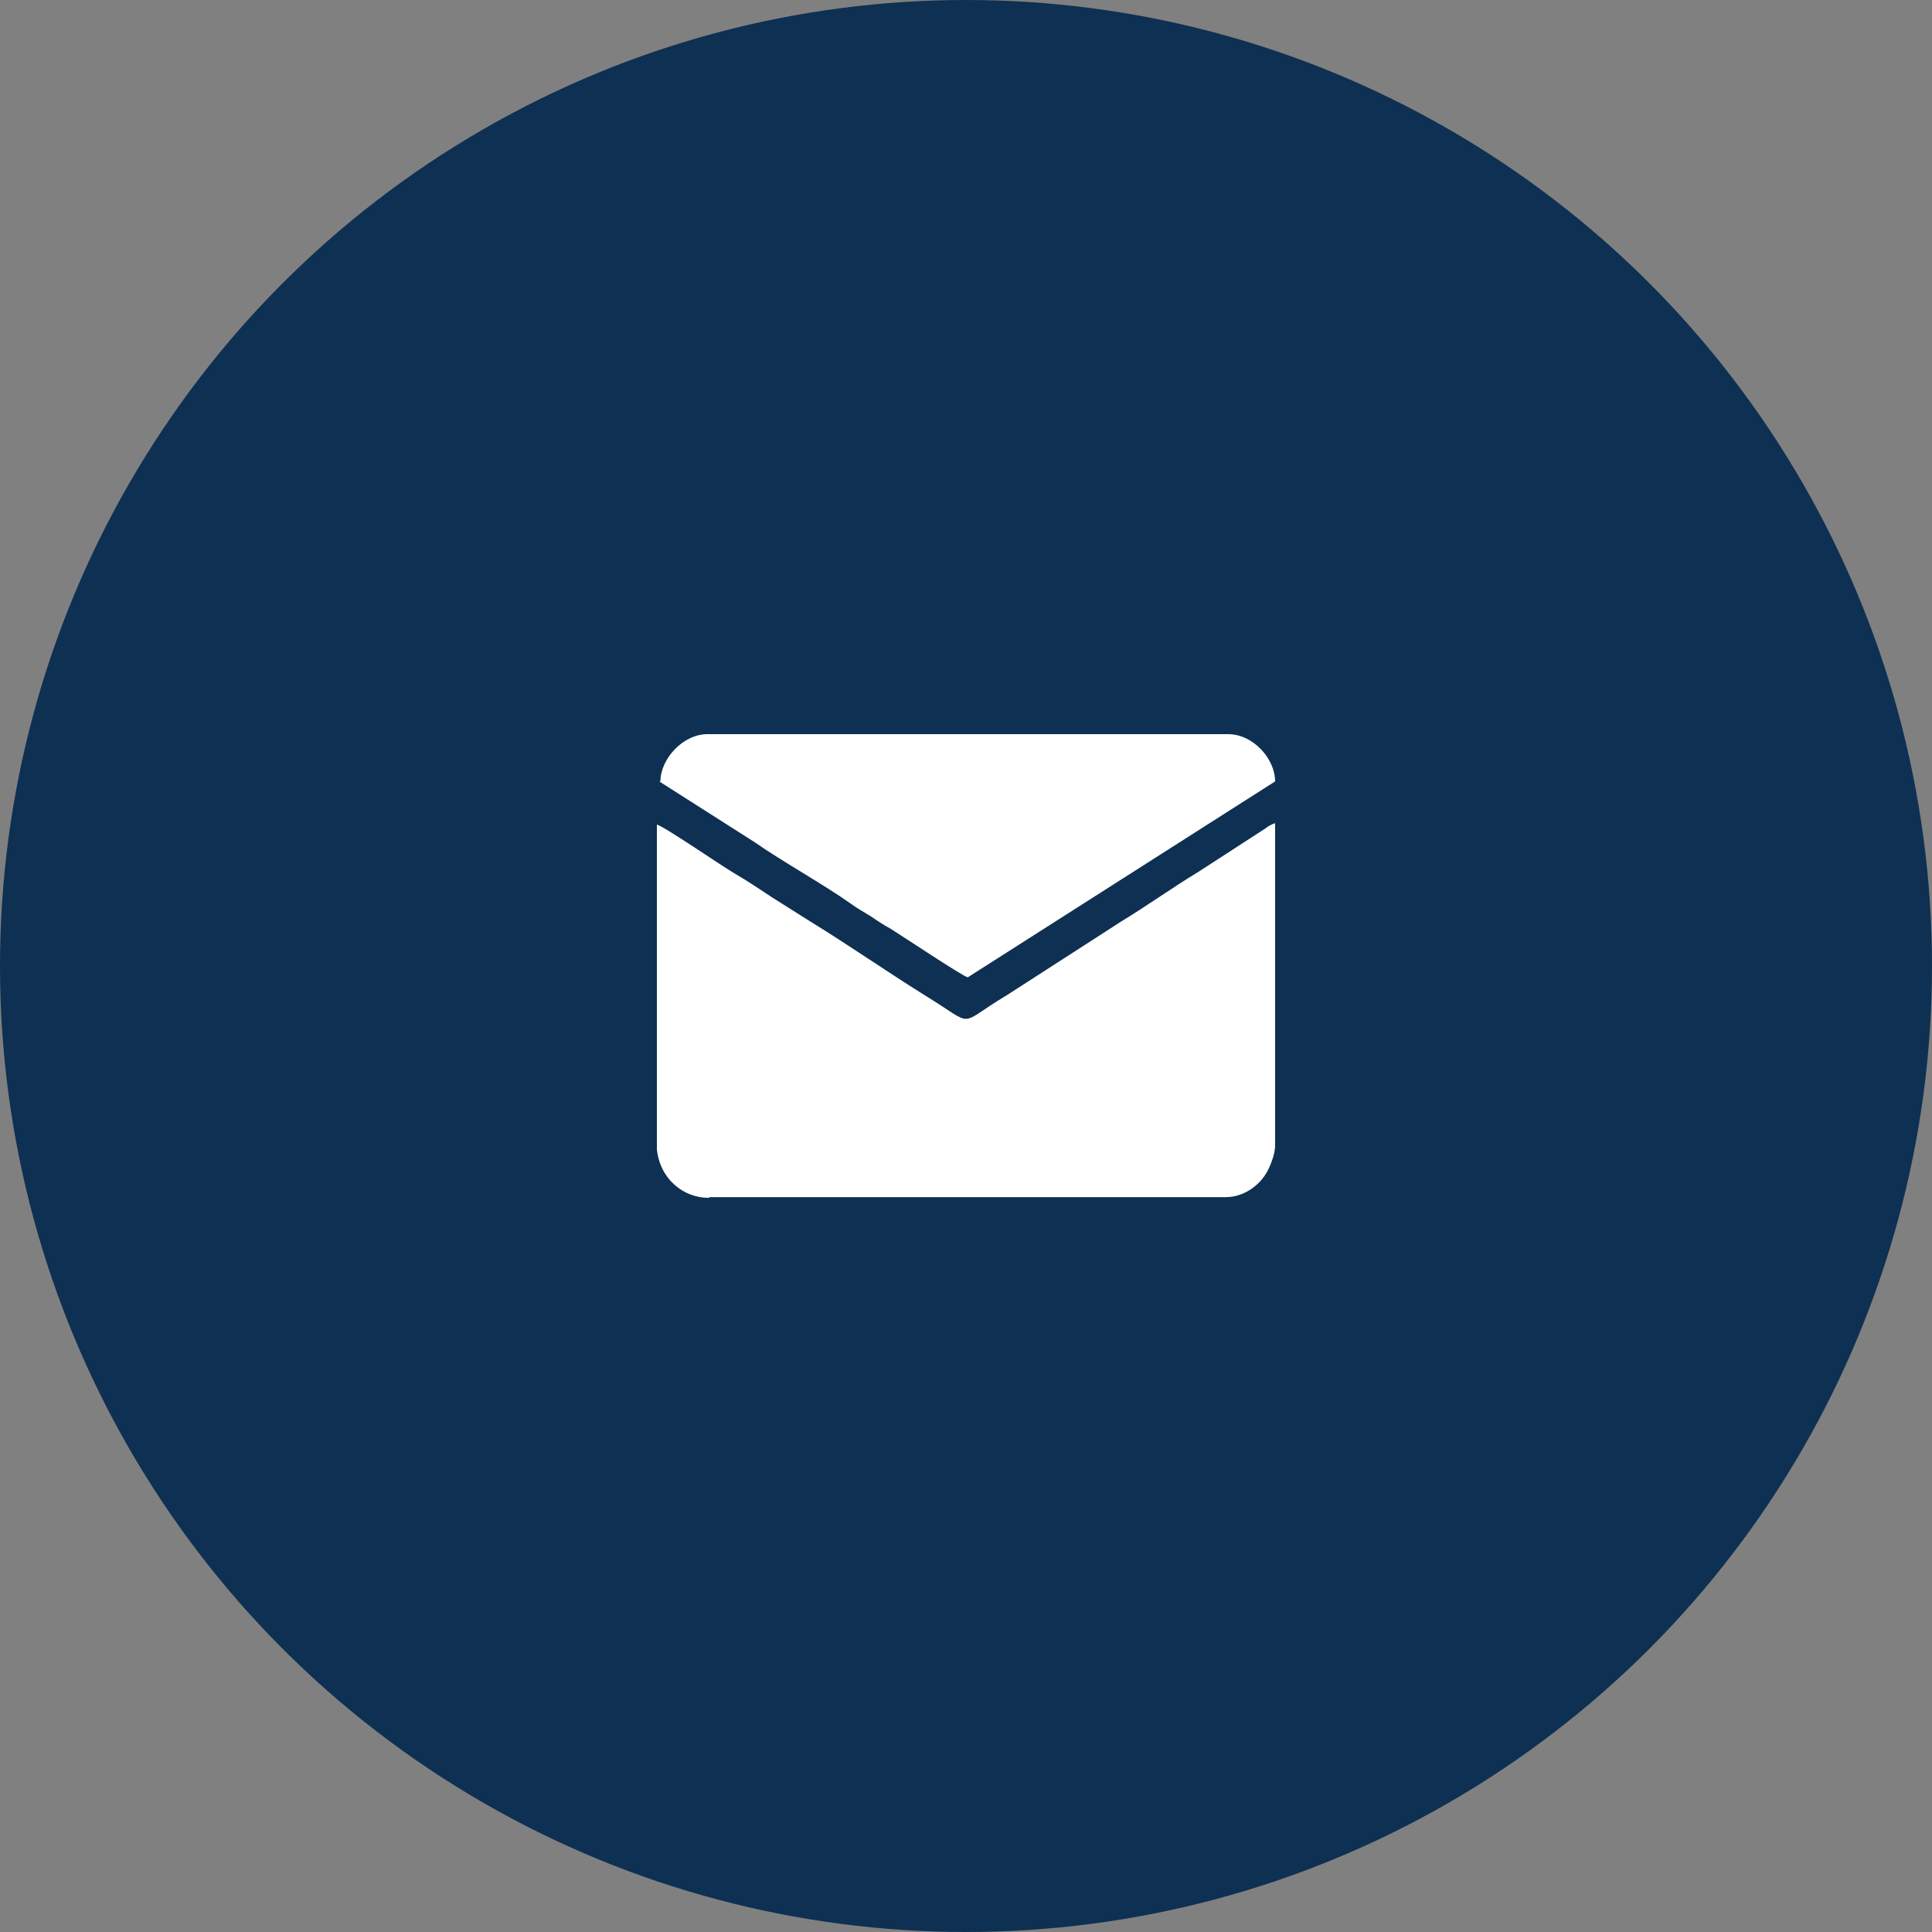
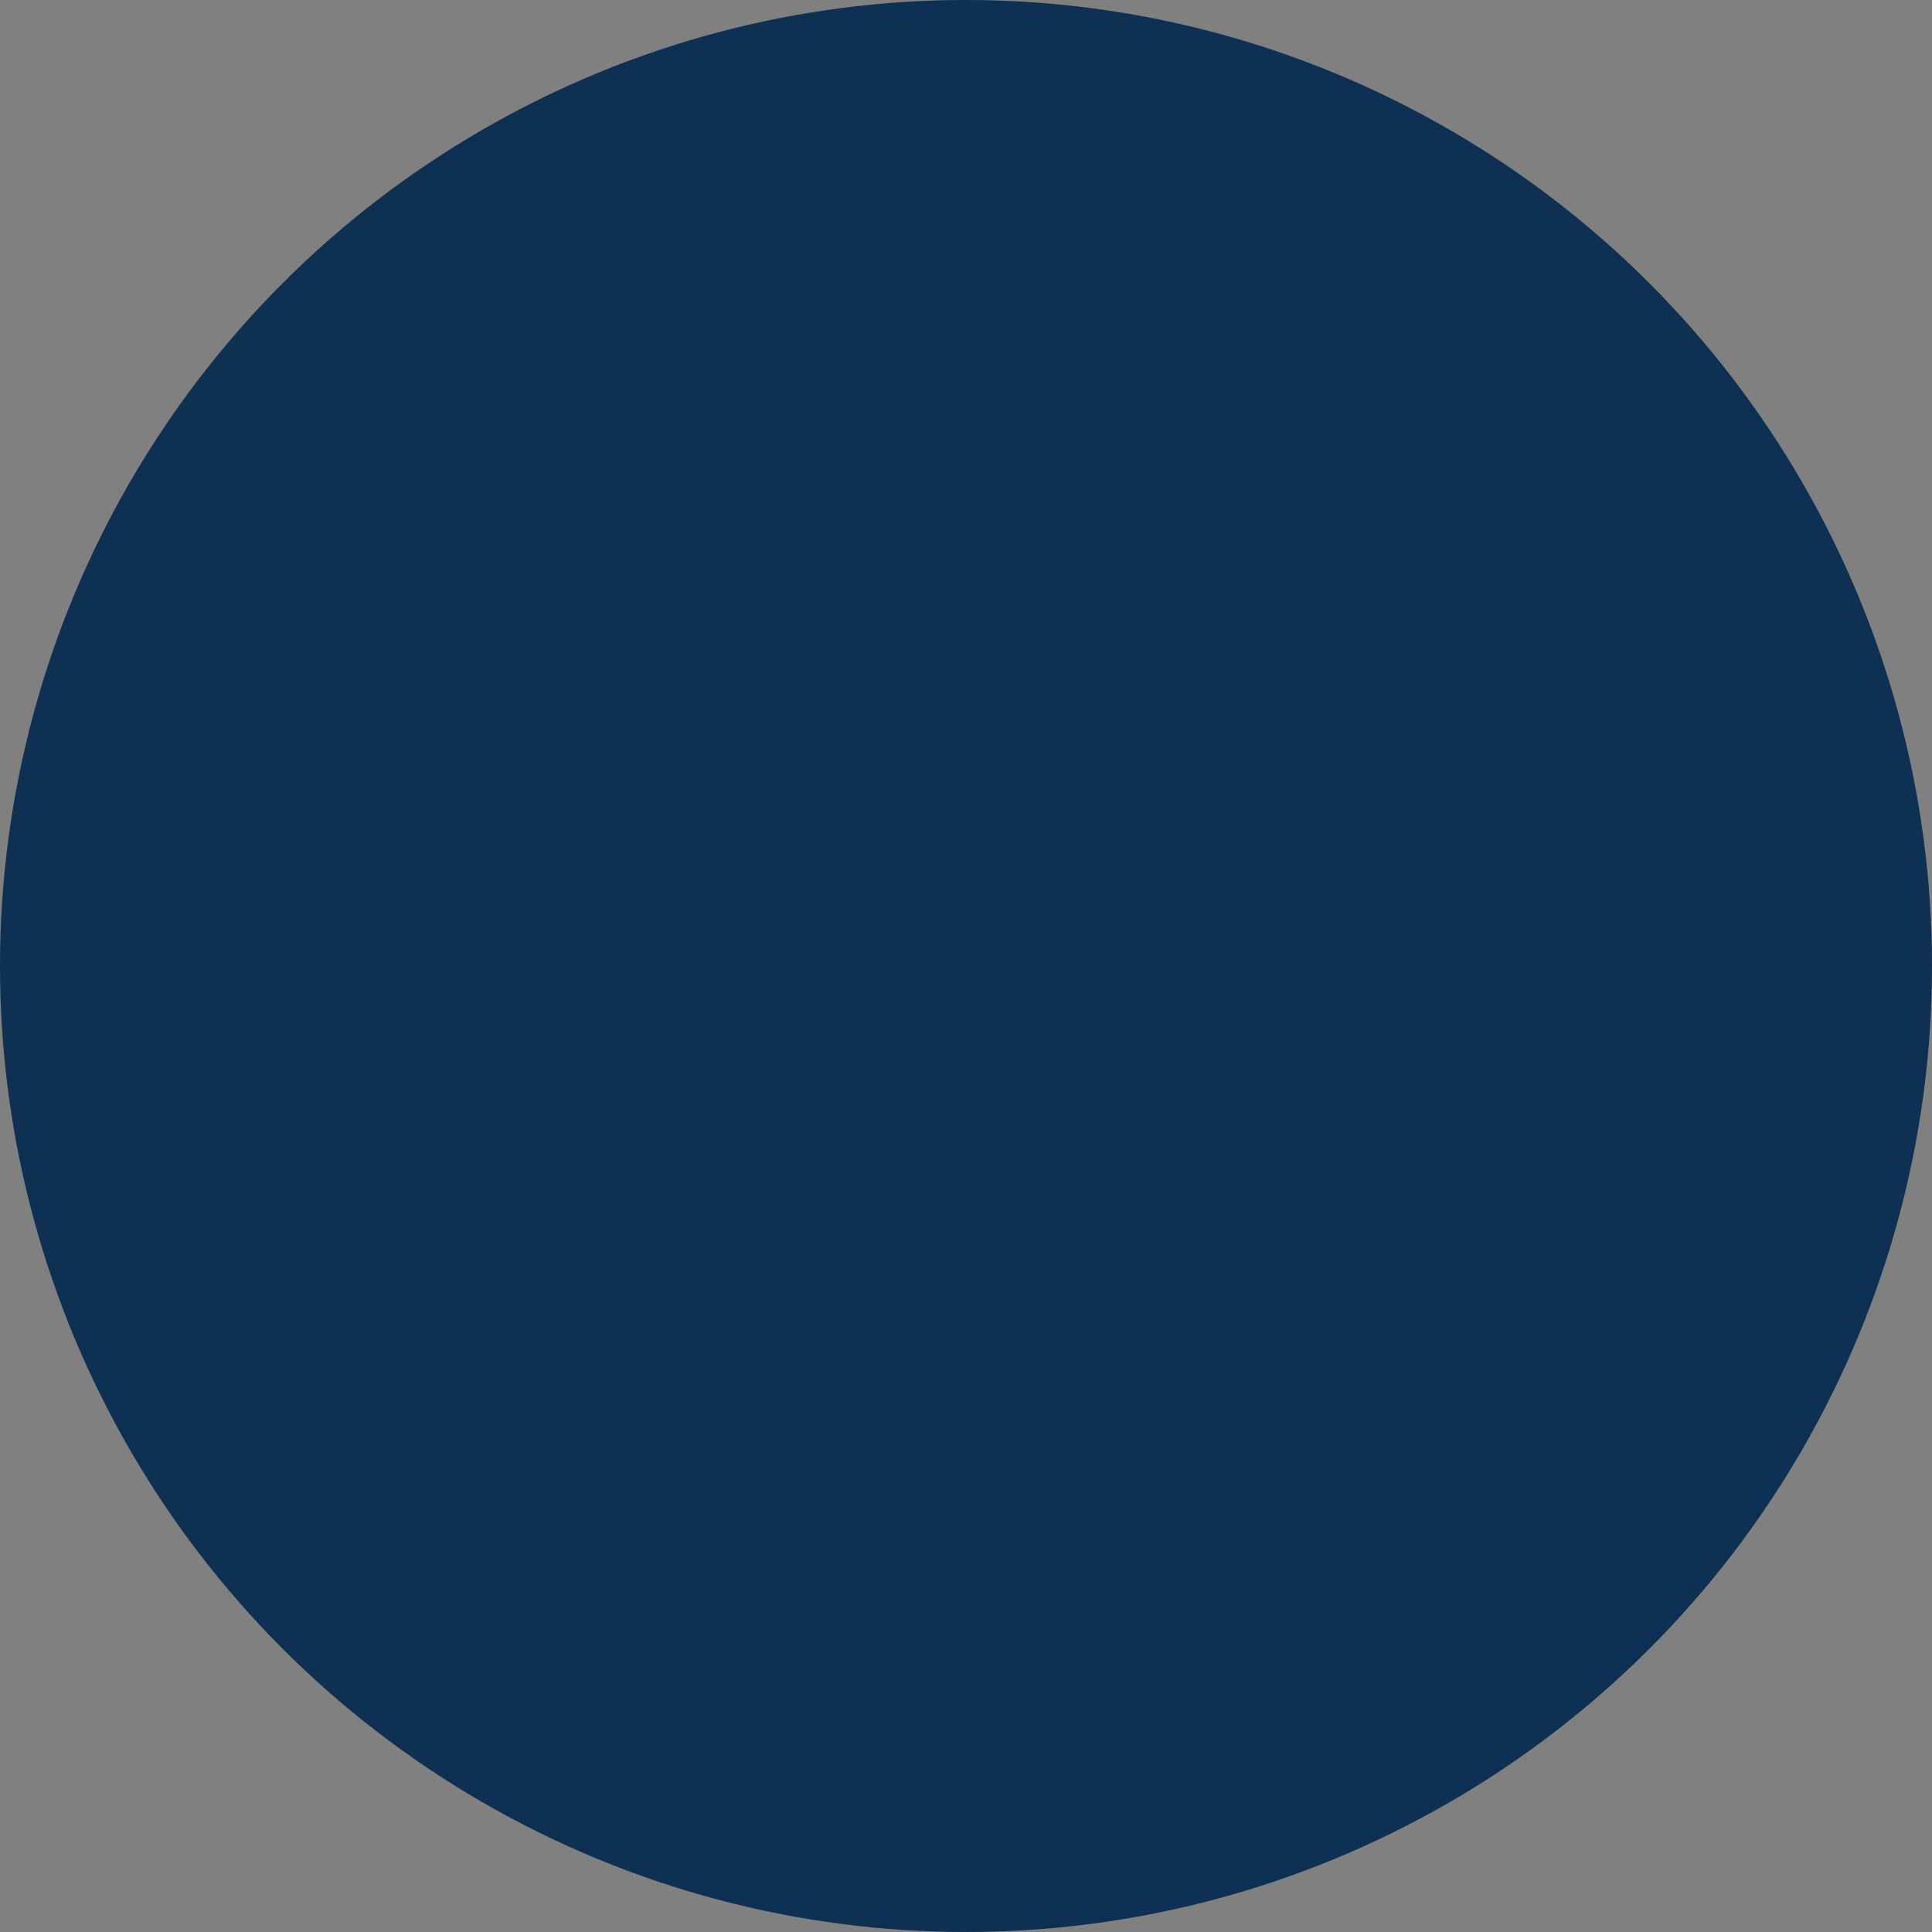
<svg xmlns="http://www.w3.org/2000/svg" width="50" height="50" viewBox="0 0 50 50" fill="none">
  <rect x="0" y="0" width="50" height="50" fill="#808080" stroke="none" />
  <circle cx="25" cy="25" r="25" fill="#0E3052" />
-   <path fill-rule="evenodd" clip-rule="evenodd" d="M18.369 30.982H31.723C32.2 30.982 32.646 30.663 32.846 30.22C32.908 30.078 32.985 29.883 33 29.671V29.653V26.87C33 25.009 33 23.148 33 21.304C32.892 21.34 32.831 21.375 32.739 21.446L31.015 22.563C30.369 22.953 29.646 23.467 29.031 23.839L26.061 25.753C24.723 26.551 25.292 26.586 23.954 25.771C22.985 25.168 21.939 24.442 20.985 23.857L20 23.236C19.677 23.024 19.338 22.793 19 22.598C18.692 22.421 17.2 21.393 17 21.34V29.671C17 29.706 17 29.741 17 29.741C17.077 30.504 17.677 31 18.338 31L18.369 30.982ZM17.061 20.223L19.538 21.801C20.246 22.297 21.308 22.882 22.031 23.396C22.2 23.52 22.369 23.609 22.538 23.715C22.692 23.821 22.877 23.945 23.046 24.034C23.277 24.176 24.954 25.293 25.046 25.293L33 20.223C33 19.638 32.431 19 31.785 19H18.308C17.677 19 17.092 19.638 17.092 20.223H17.061Z" fill="white" />
</svg>